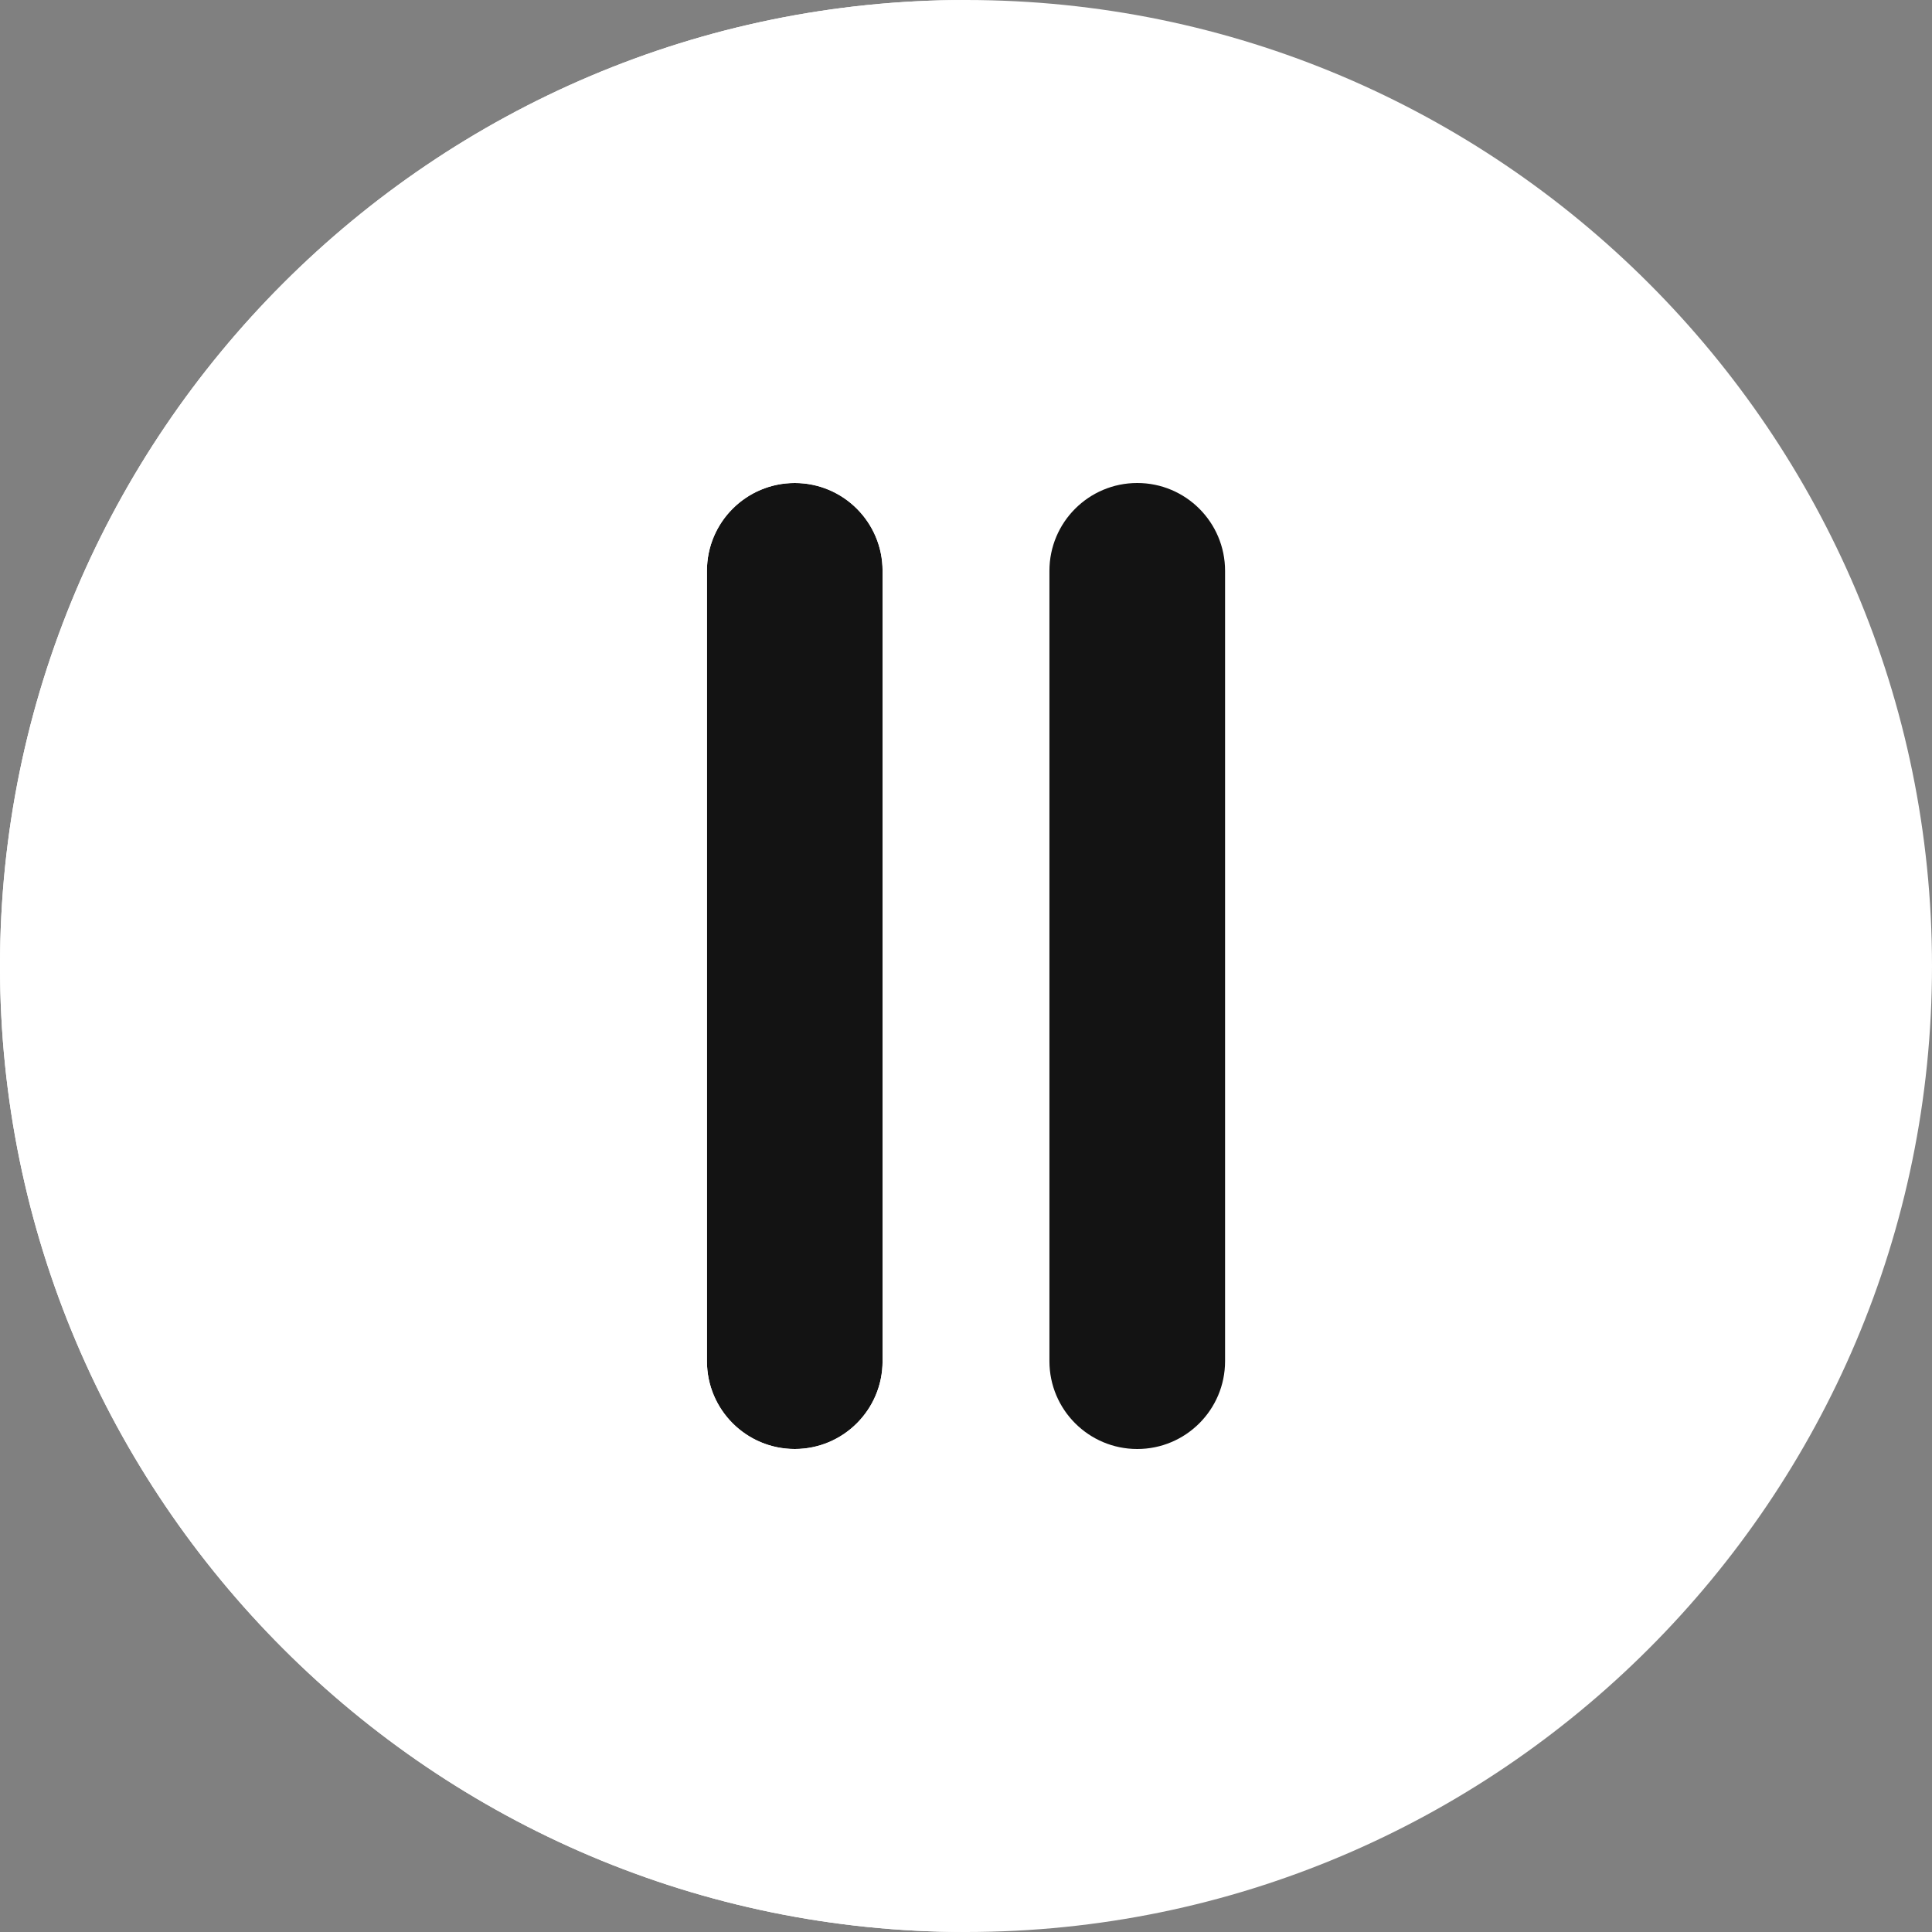
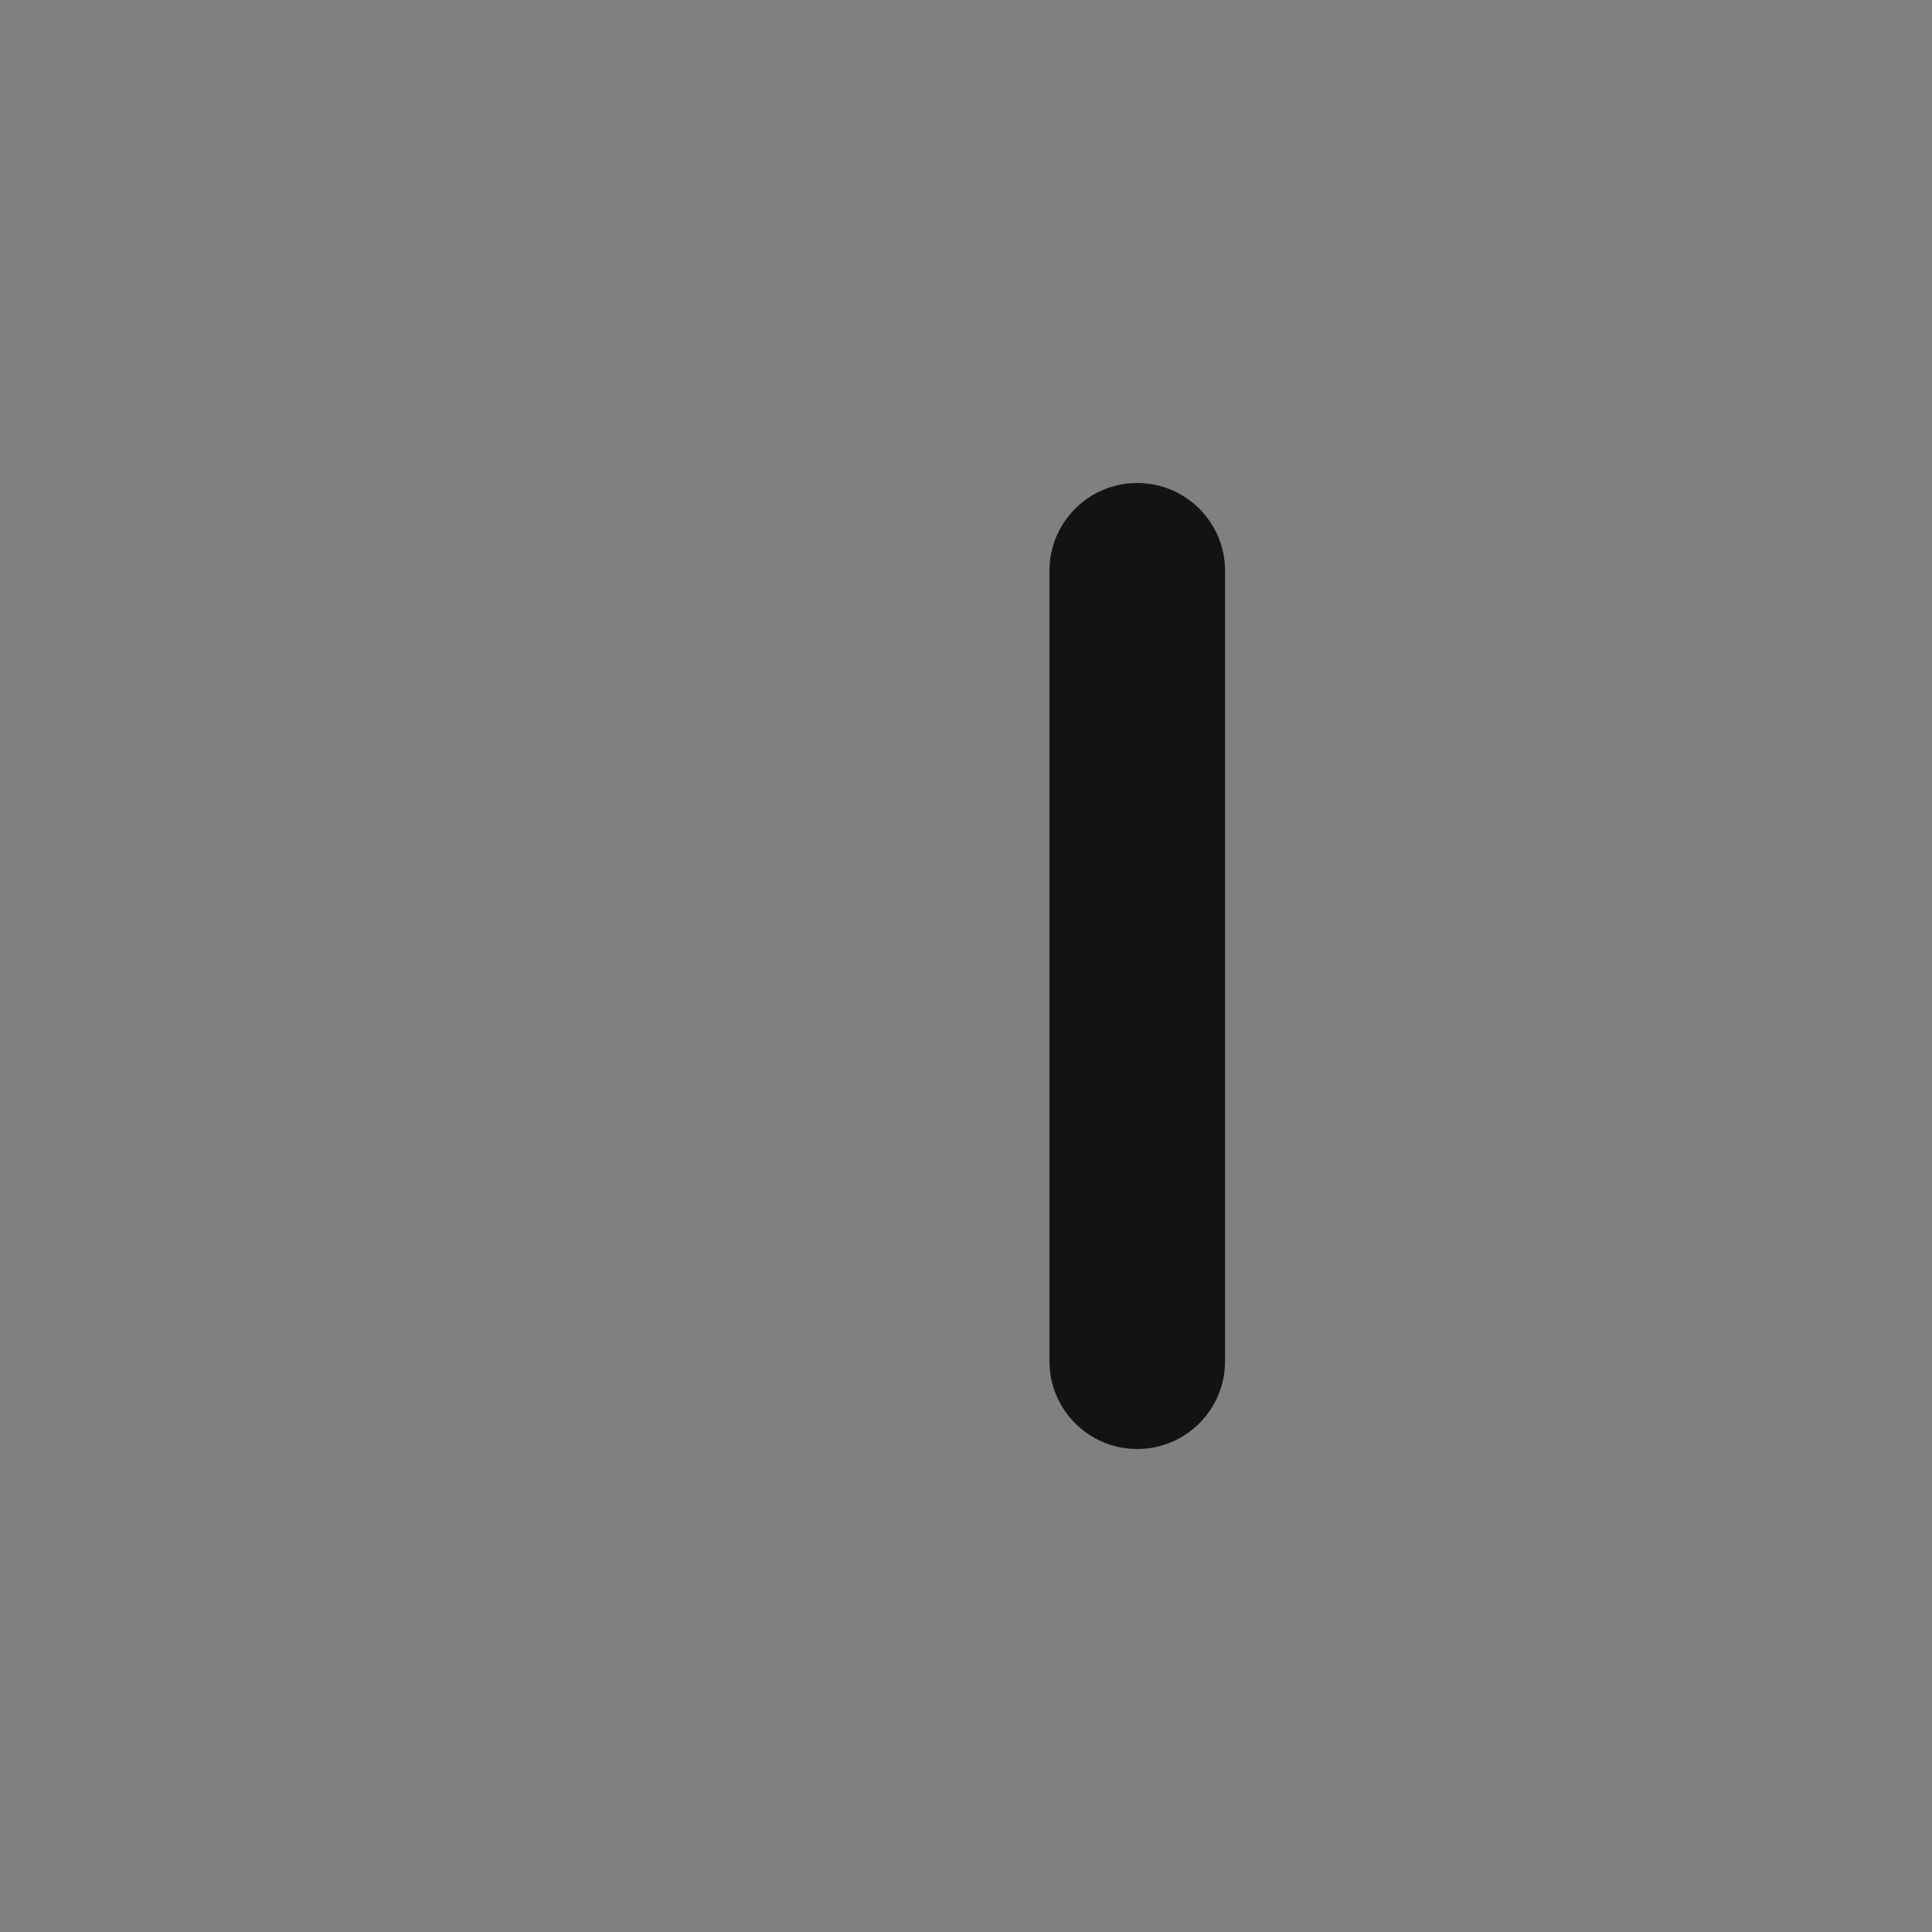
<svg xmlns="http://www.w3.org/2000/svg" version="1.1" id="Layer_1" x="0px" y="0px" viewBox="0 0 512 512" style="enable-background:new 0 0 512 512;" xml:space="preserve">
  <rect x="0" y="0" width="512" height="512" fill="#808080" stroke="none" />
-   <path style="fill: rgb(255, 255, 255);" d="M256,0C114.842,0,0,114.842,0,256s114.842,256,256,256s256-114.842,256-256S397.158,0,256,0z" fill="#5082F6" />
  <g>
-     <path style="fill: rgb(19, 19, 19);" d="M210.618,128c-12.853,0-23.273,10.42-23.273,23.273v209.455c0,12.853,10.42,23.273,23.273,23.273 c12.853,0,23.273-10.42,23.273-23.273V151.273C233.891,138.42,223.471,128,210.618,128z" fill="#2E36D0" />
    <path style="fill: rgb(19, 19, 19);" d="M301.382,128c-12.853,0-23.273,10.42-23.273,23.273v209.455c0,12.853,10.42,23.273,23.273,23.273 s23.273-10.42,23.273-23.273V151.273C324.655,138.42,314.235,128,301.382,128z" fill="#2E36D0" />
  </g>
-   <path style="fill: rgb(255, 255, 255);" d="M0,256c0,141.158,114.842,256,256,256V0C114.842,0,0,114.842,0,256z M233.891,360.727 c0,12.853-10.42,23.273-23.273,23.273c-12.853,0-23.273-10.42-23.273-23.273V151.273c0-12.853,10.42-23.273,23.273-23.273 c12.853,0,23.273,10.42,23.273,23.273V360.727z" fill="#3D6DEB" />
</svg>